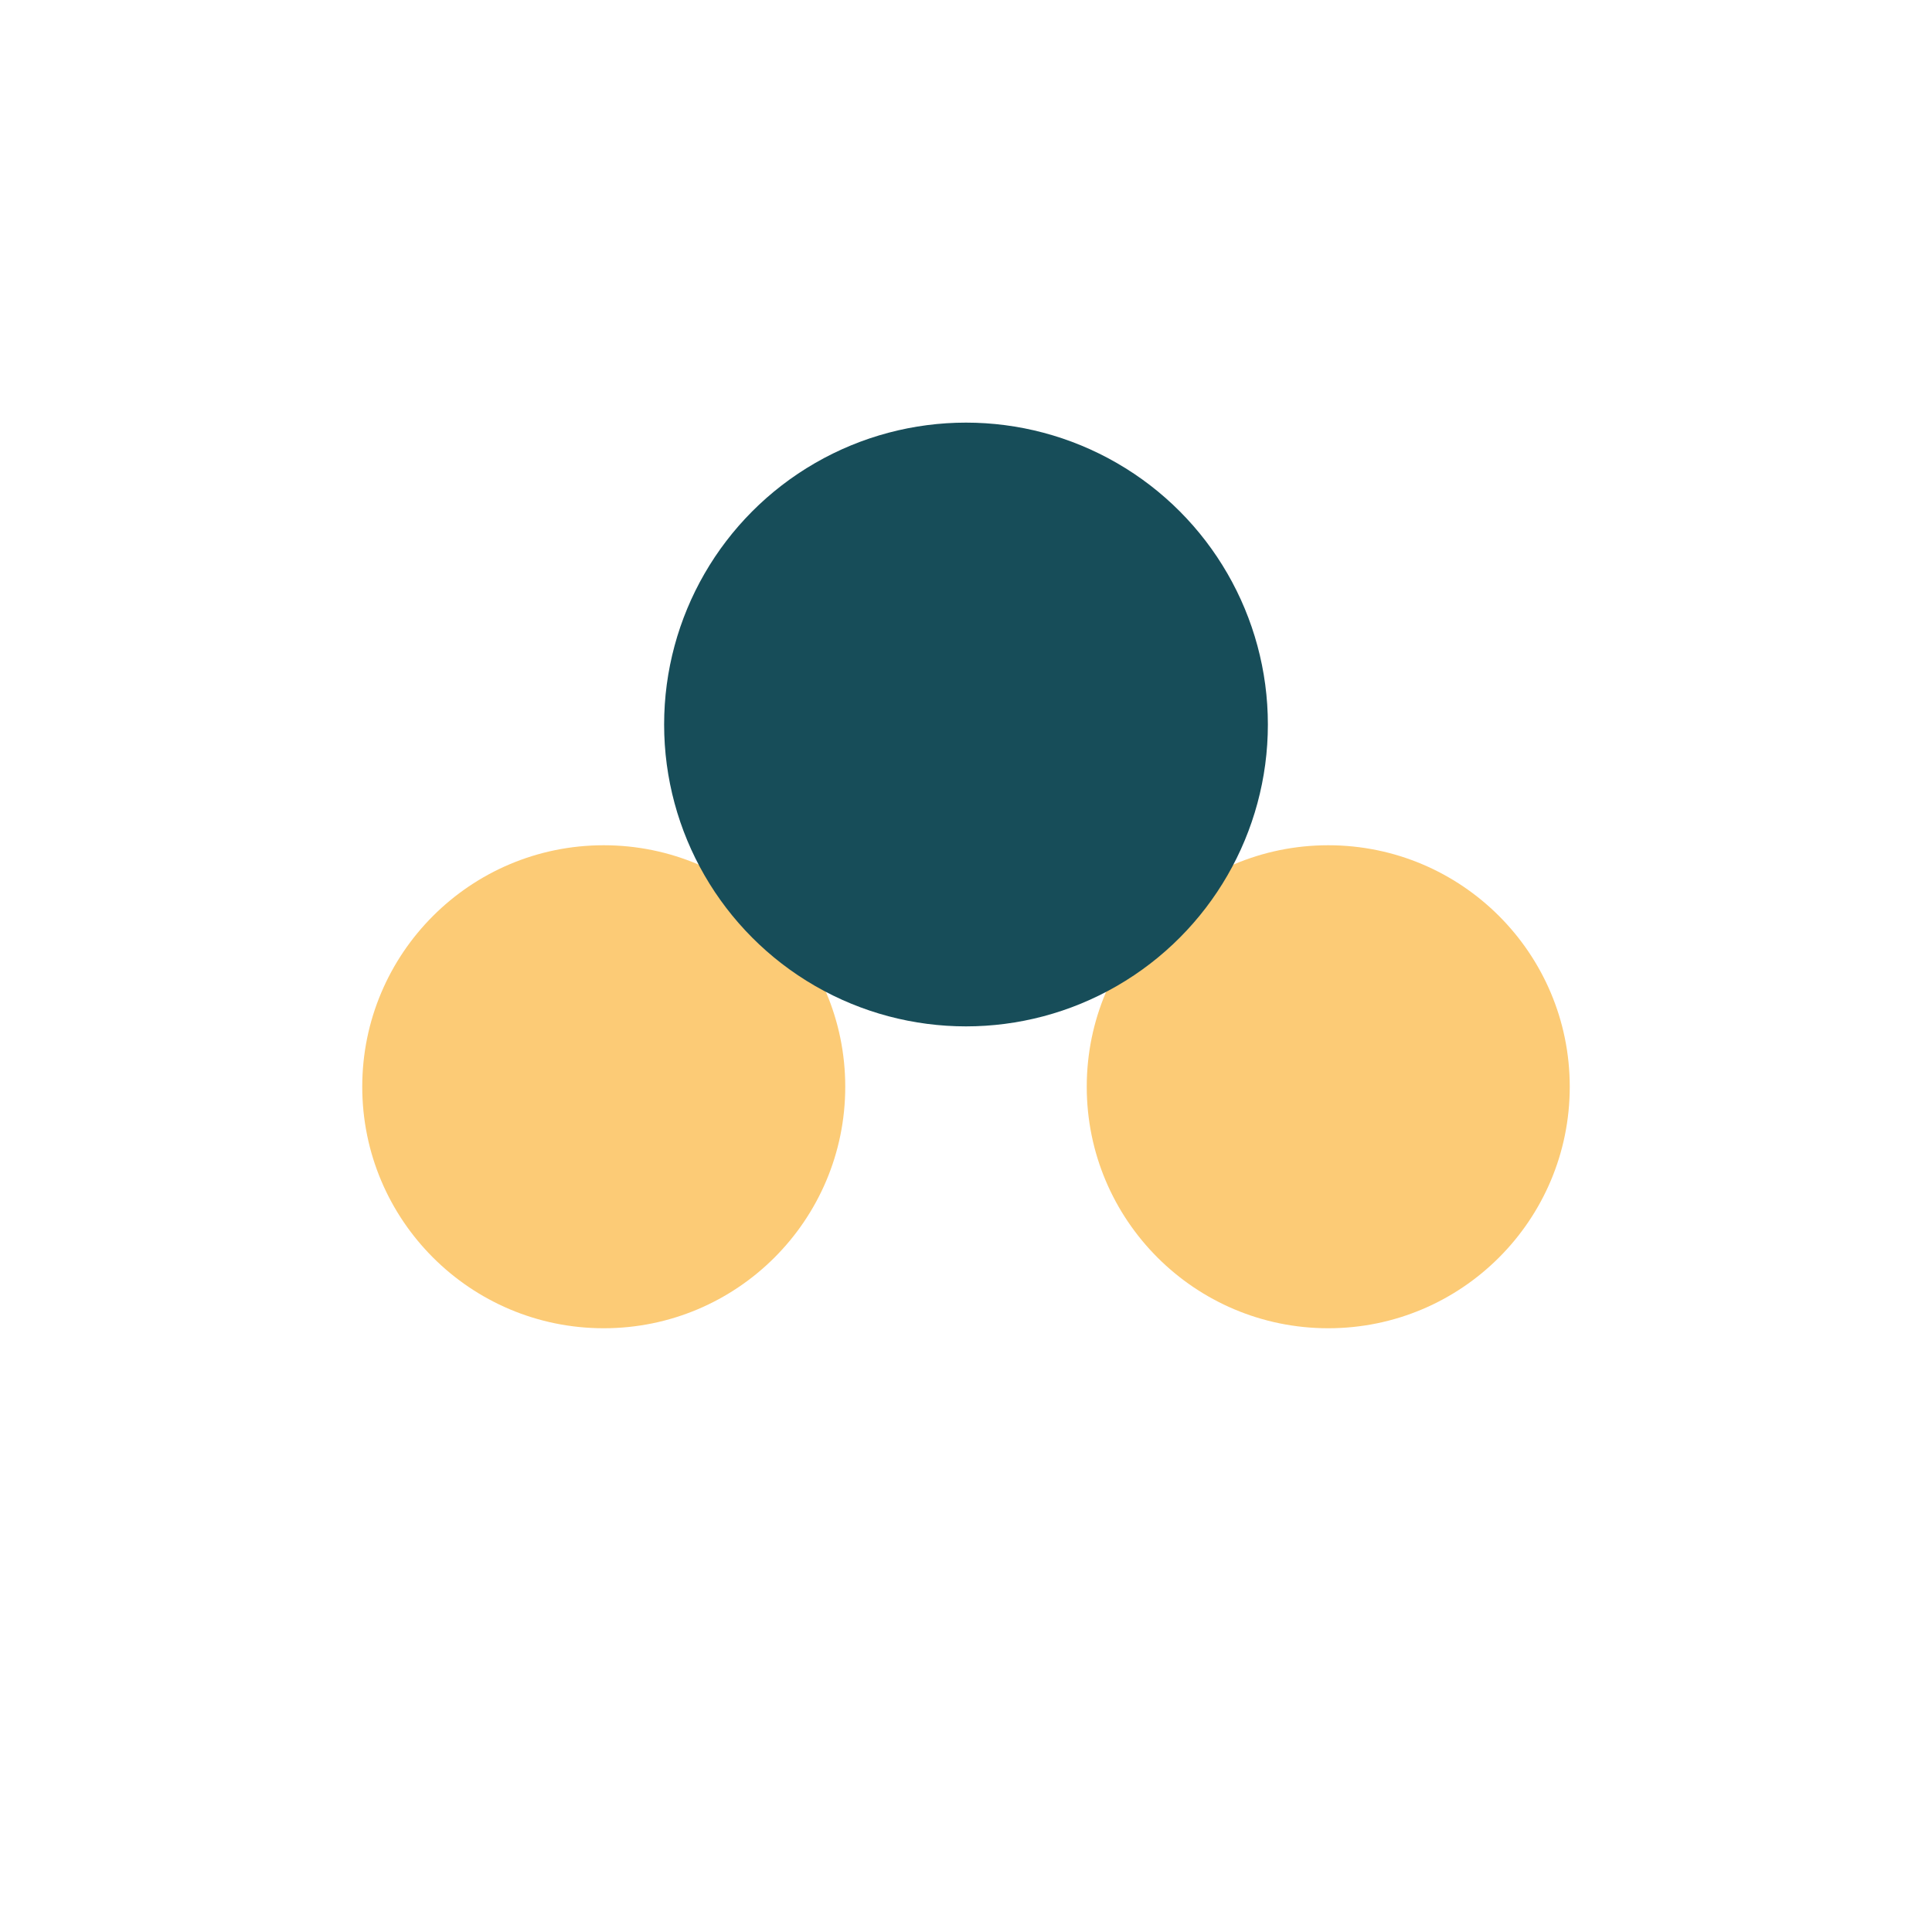
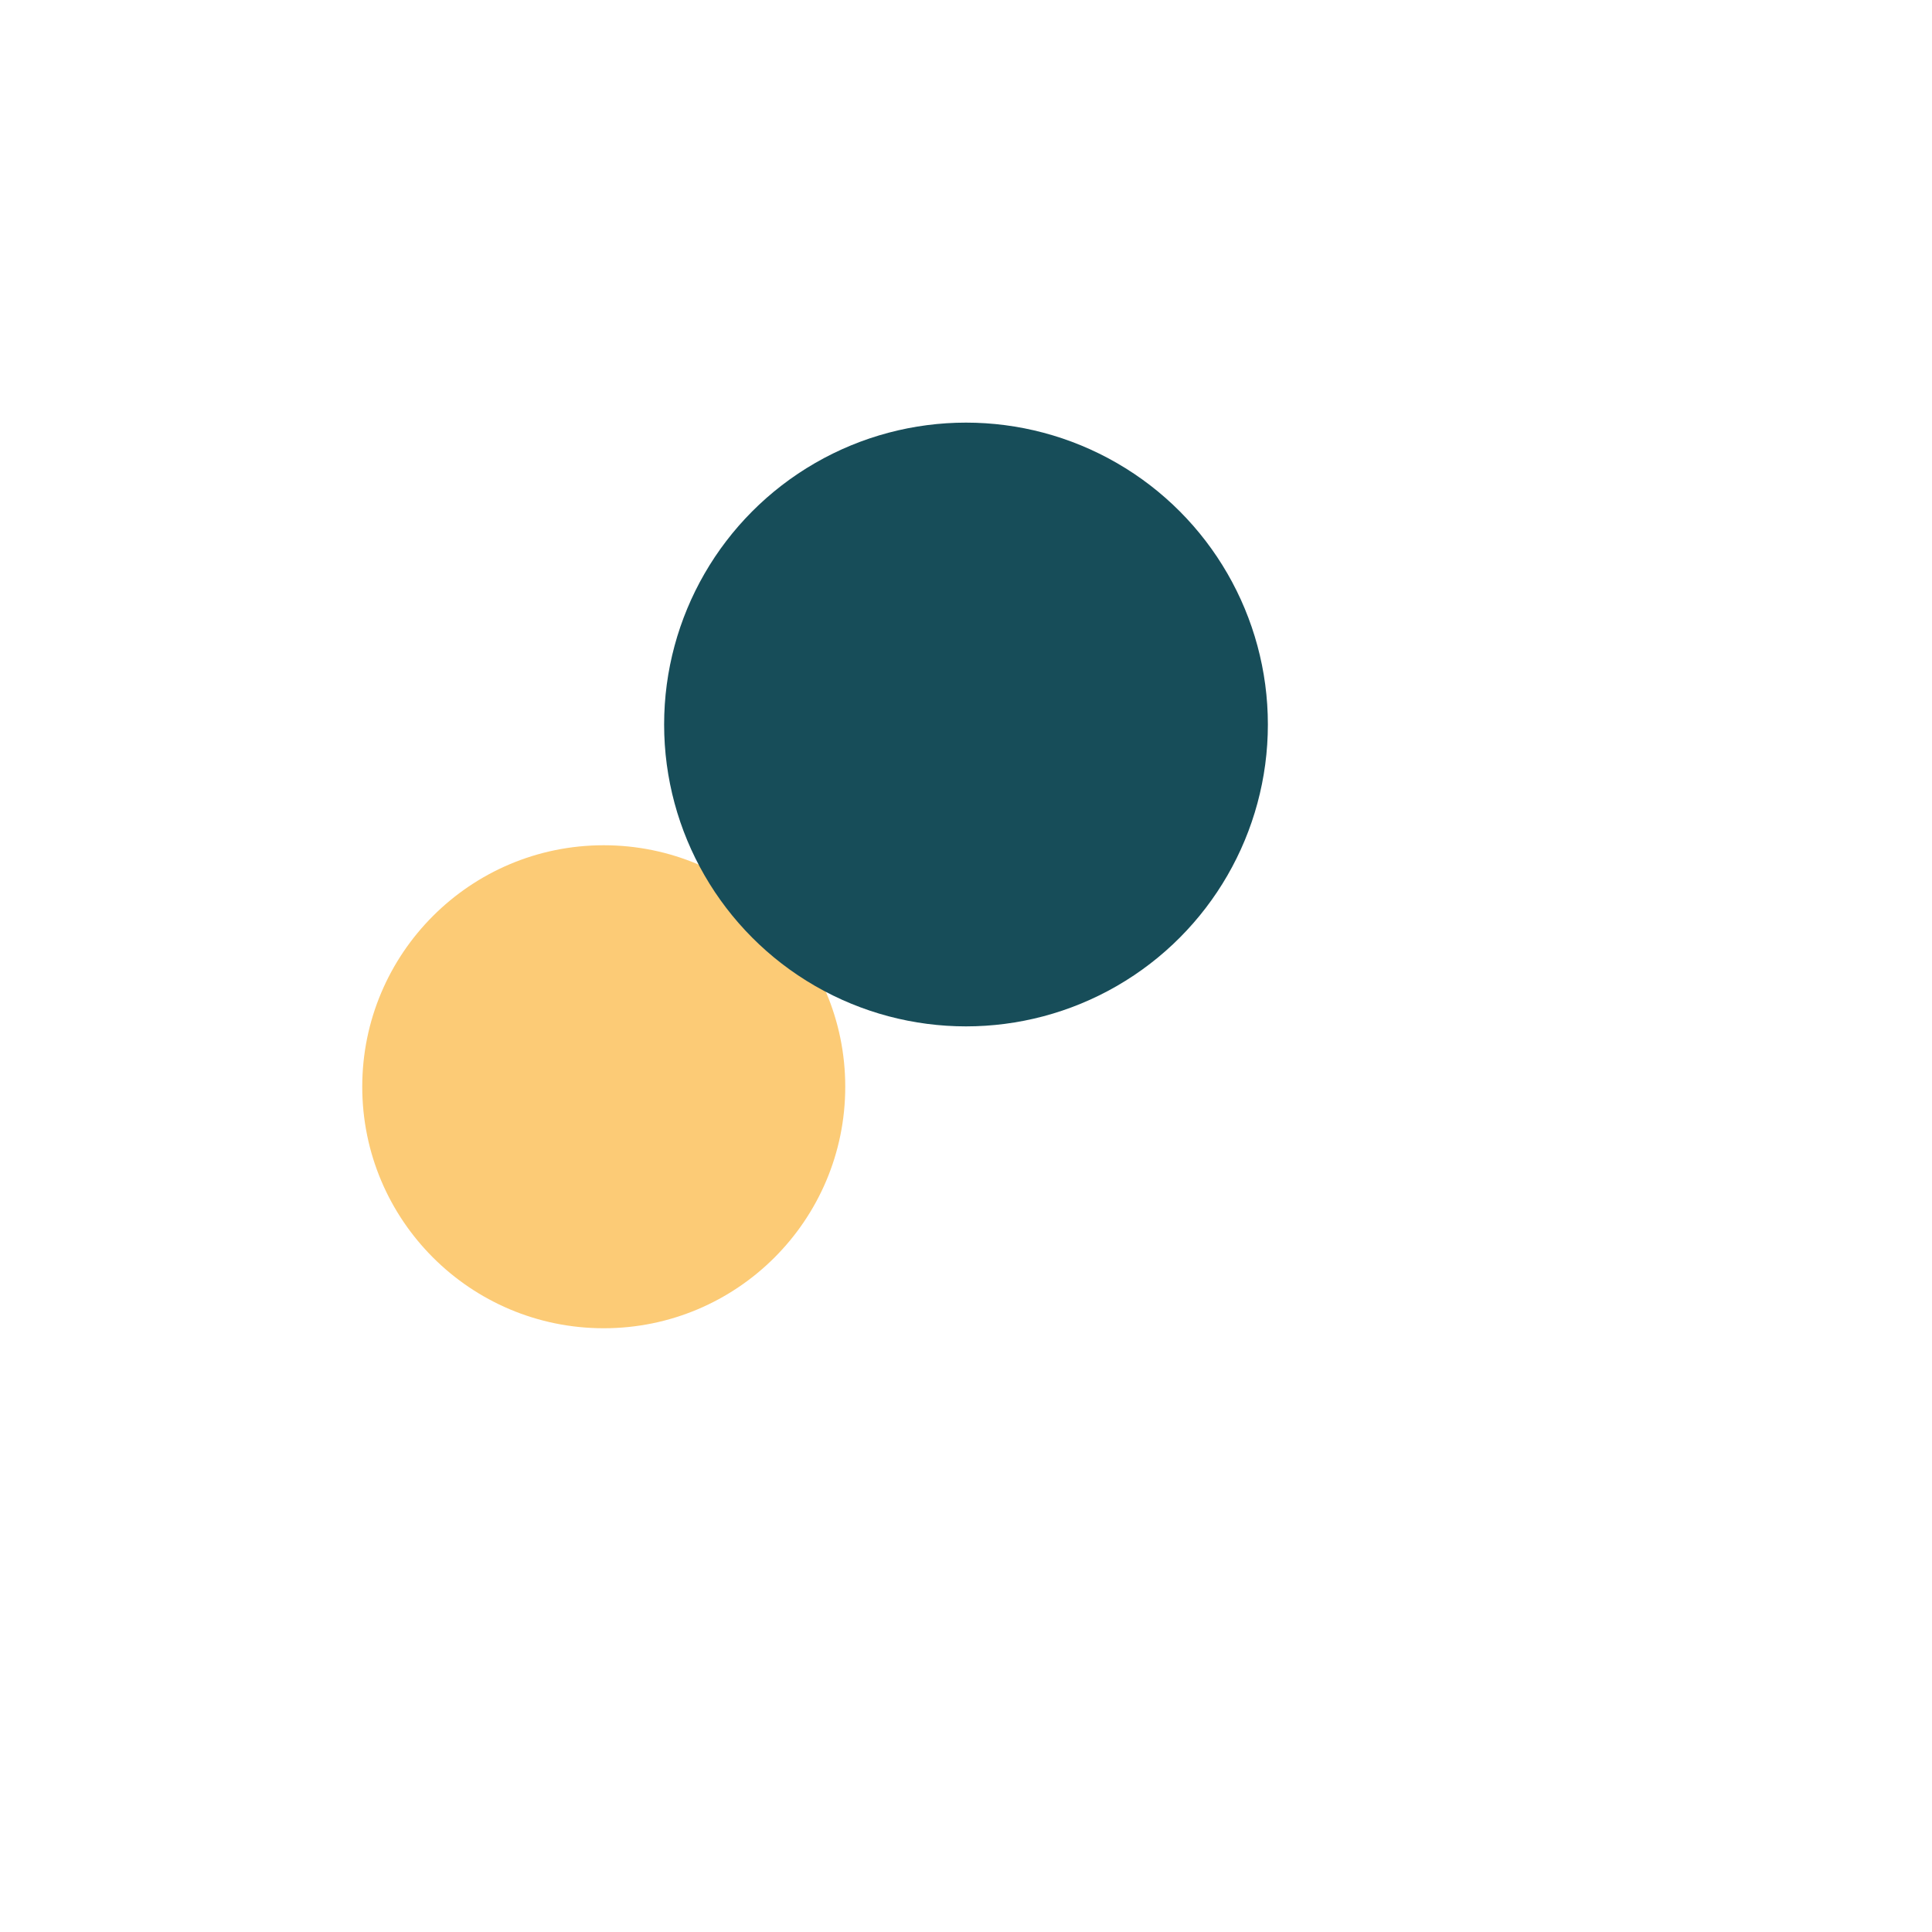
<svg xmlns="http://www.w3.org/2000/svg" width="32" height="32" viewBox="0 0 32 32">
  <circle cx="10" cy="18" r="4" fill="#FCCB76" />
-   <circle cx="22" cy="18" r="4" fill="#FCCB76" />
  <ellipse cx="16" cy="12" rx="5" ry="5" fill="#174D59" />
</svg>